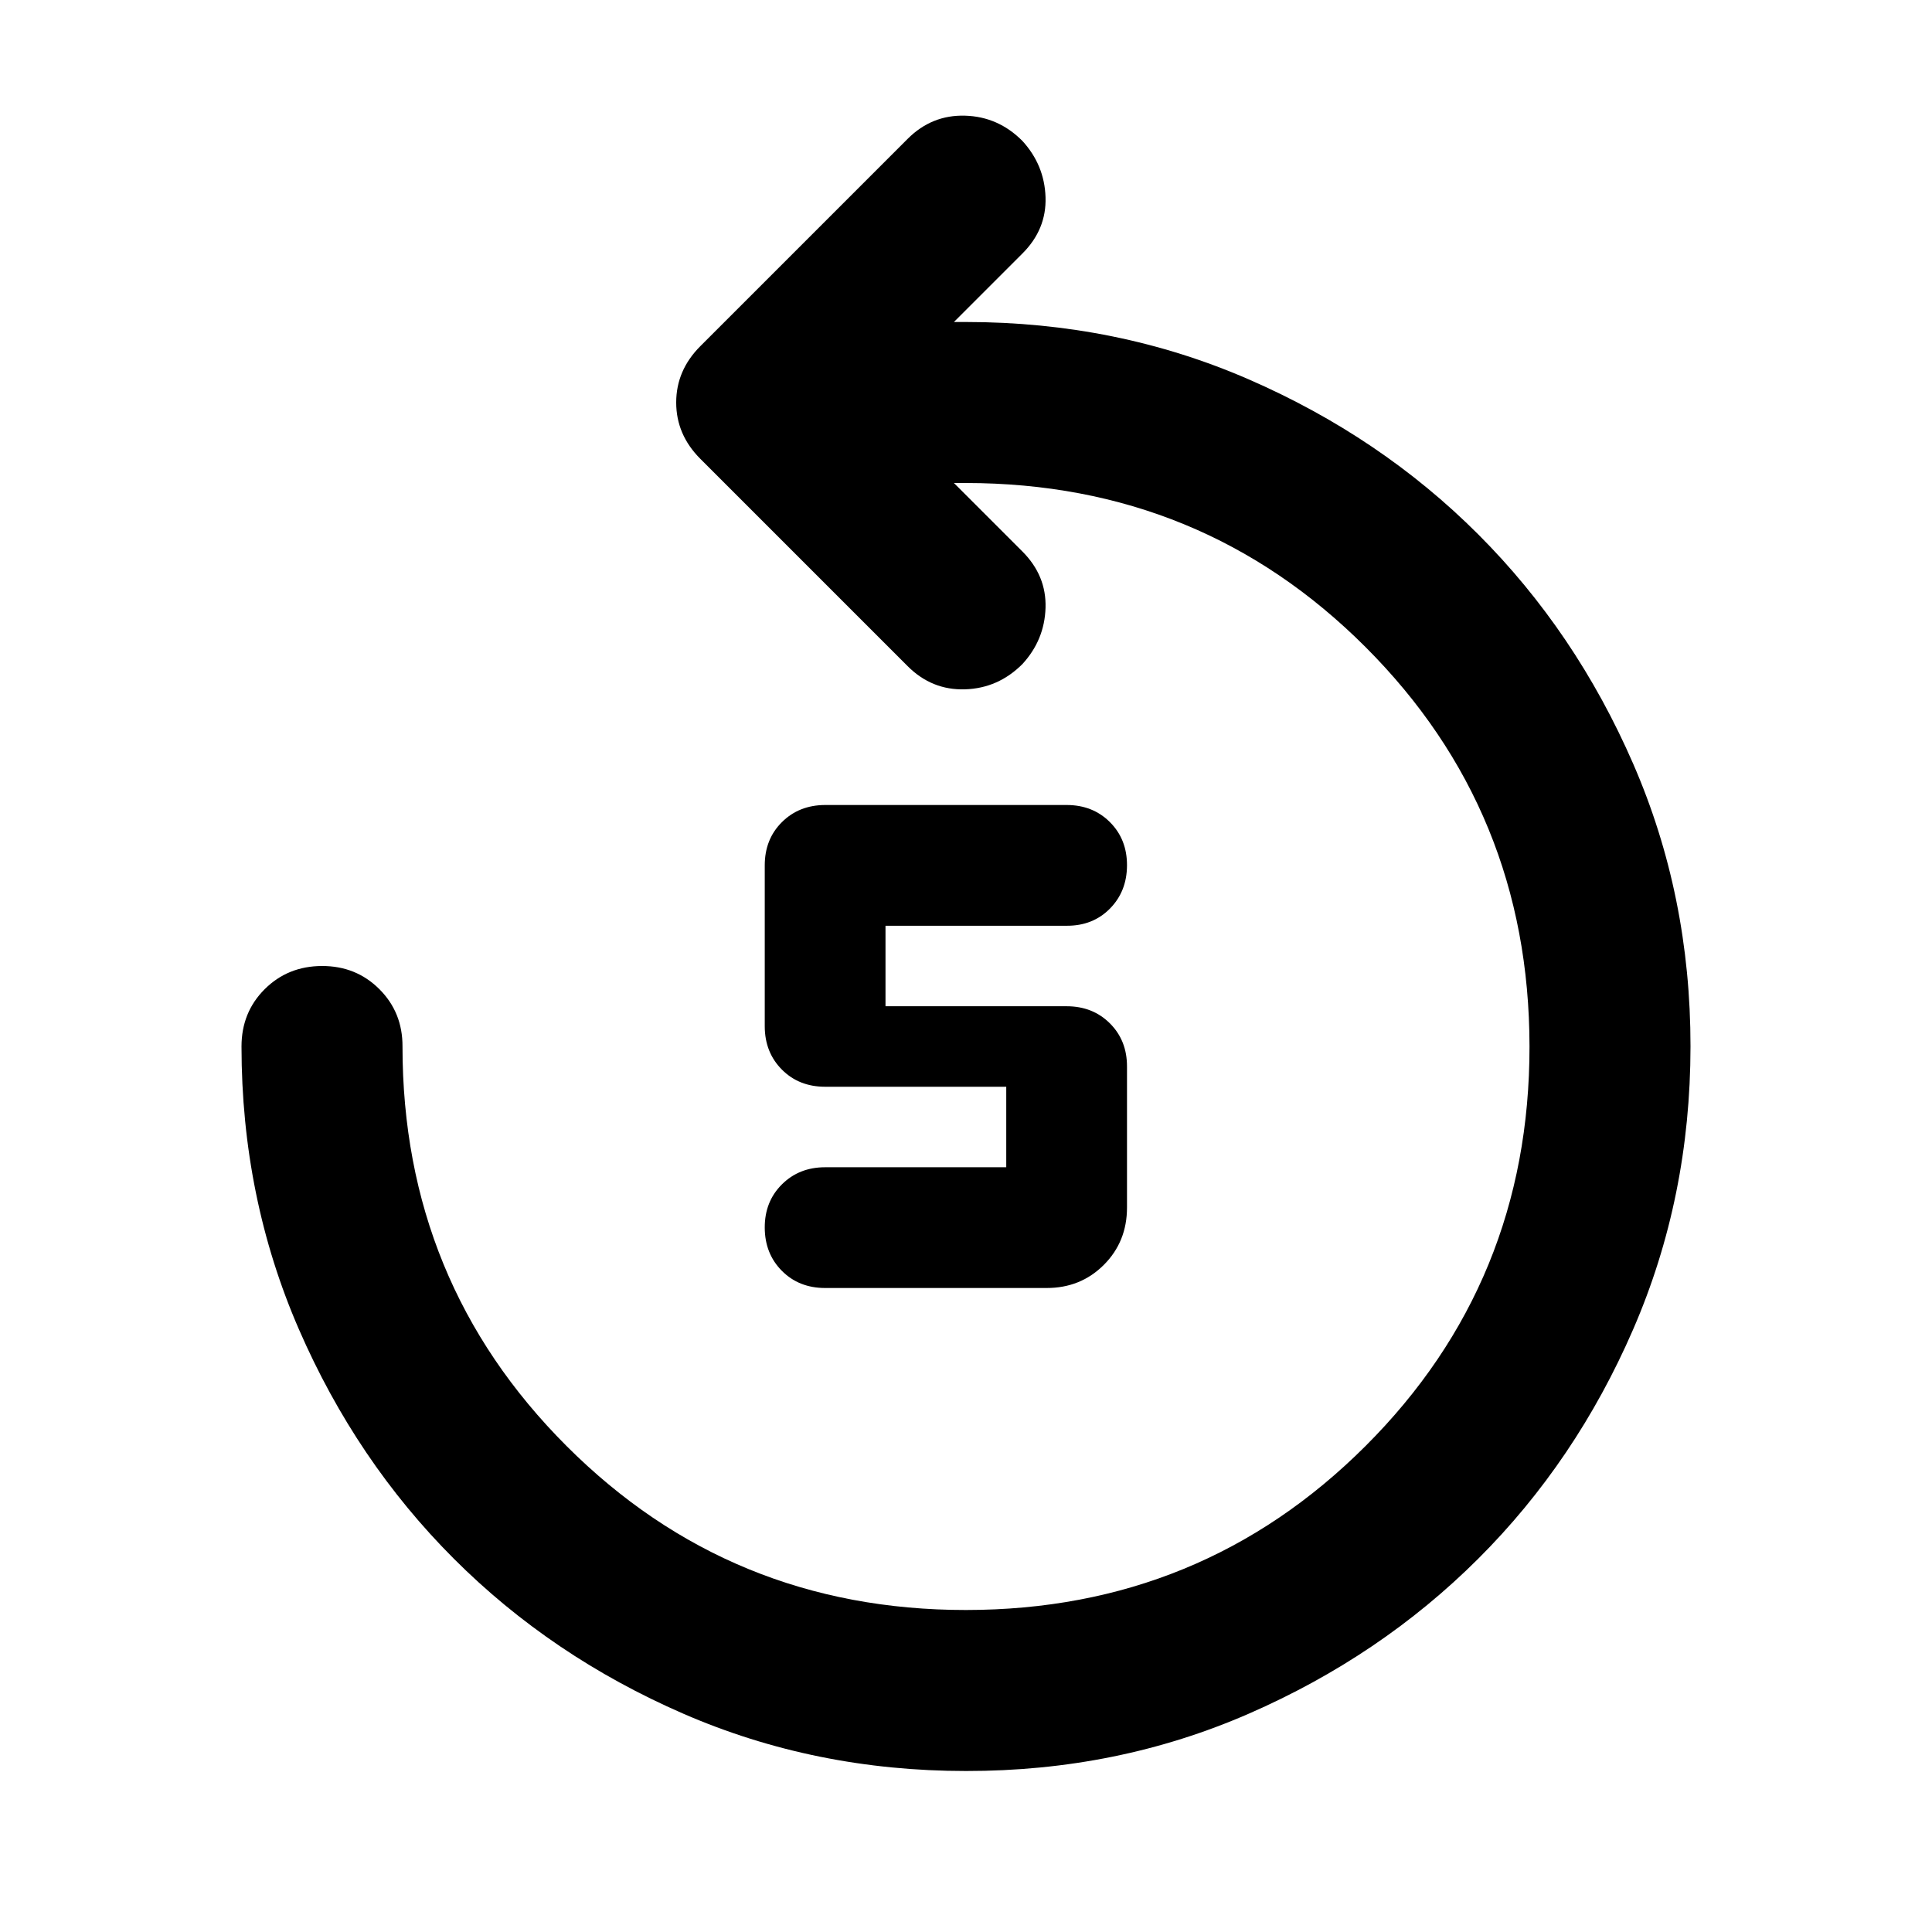
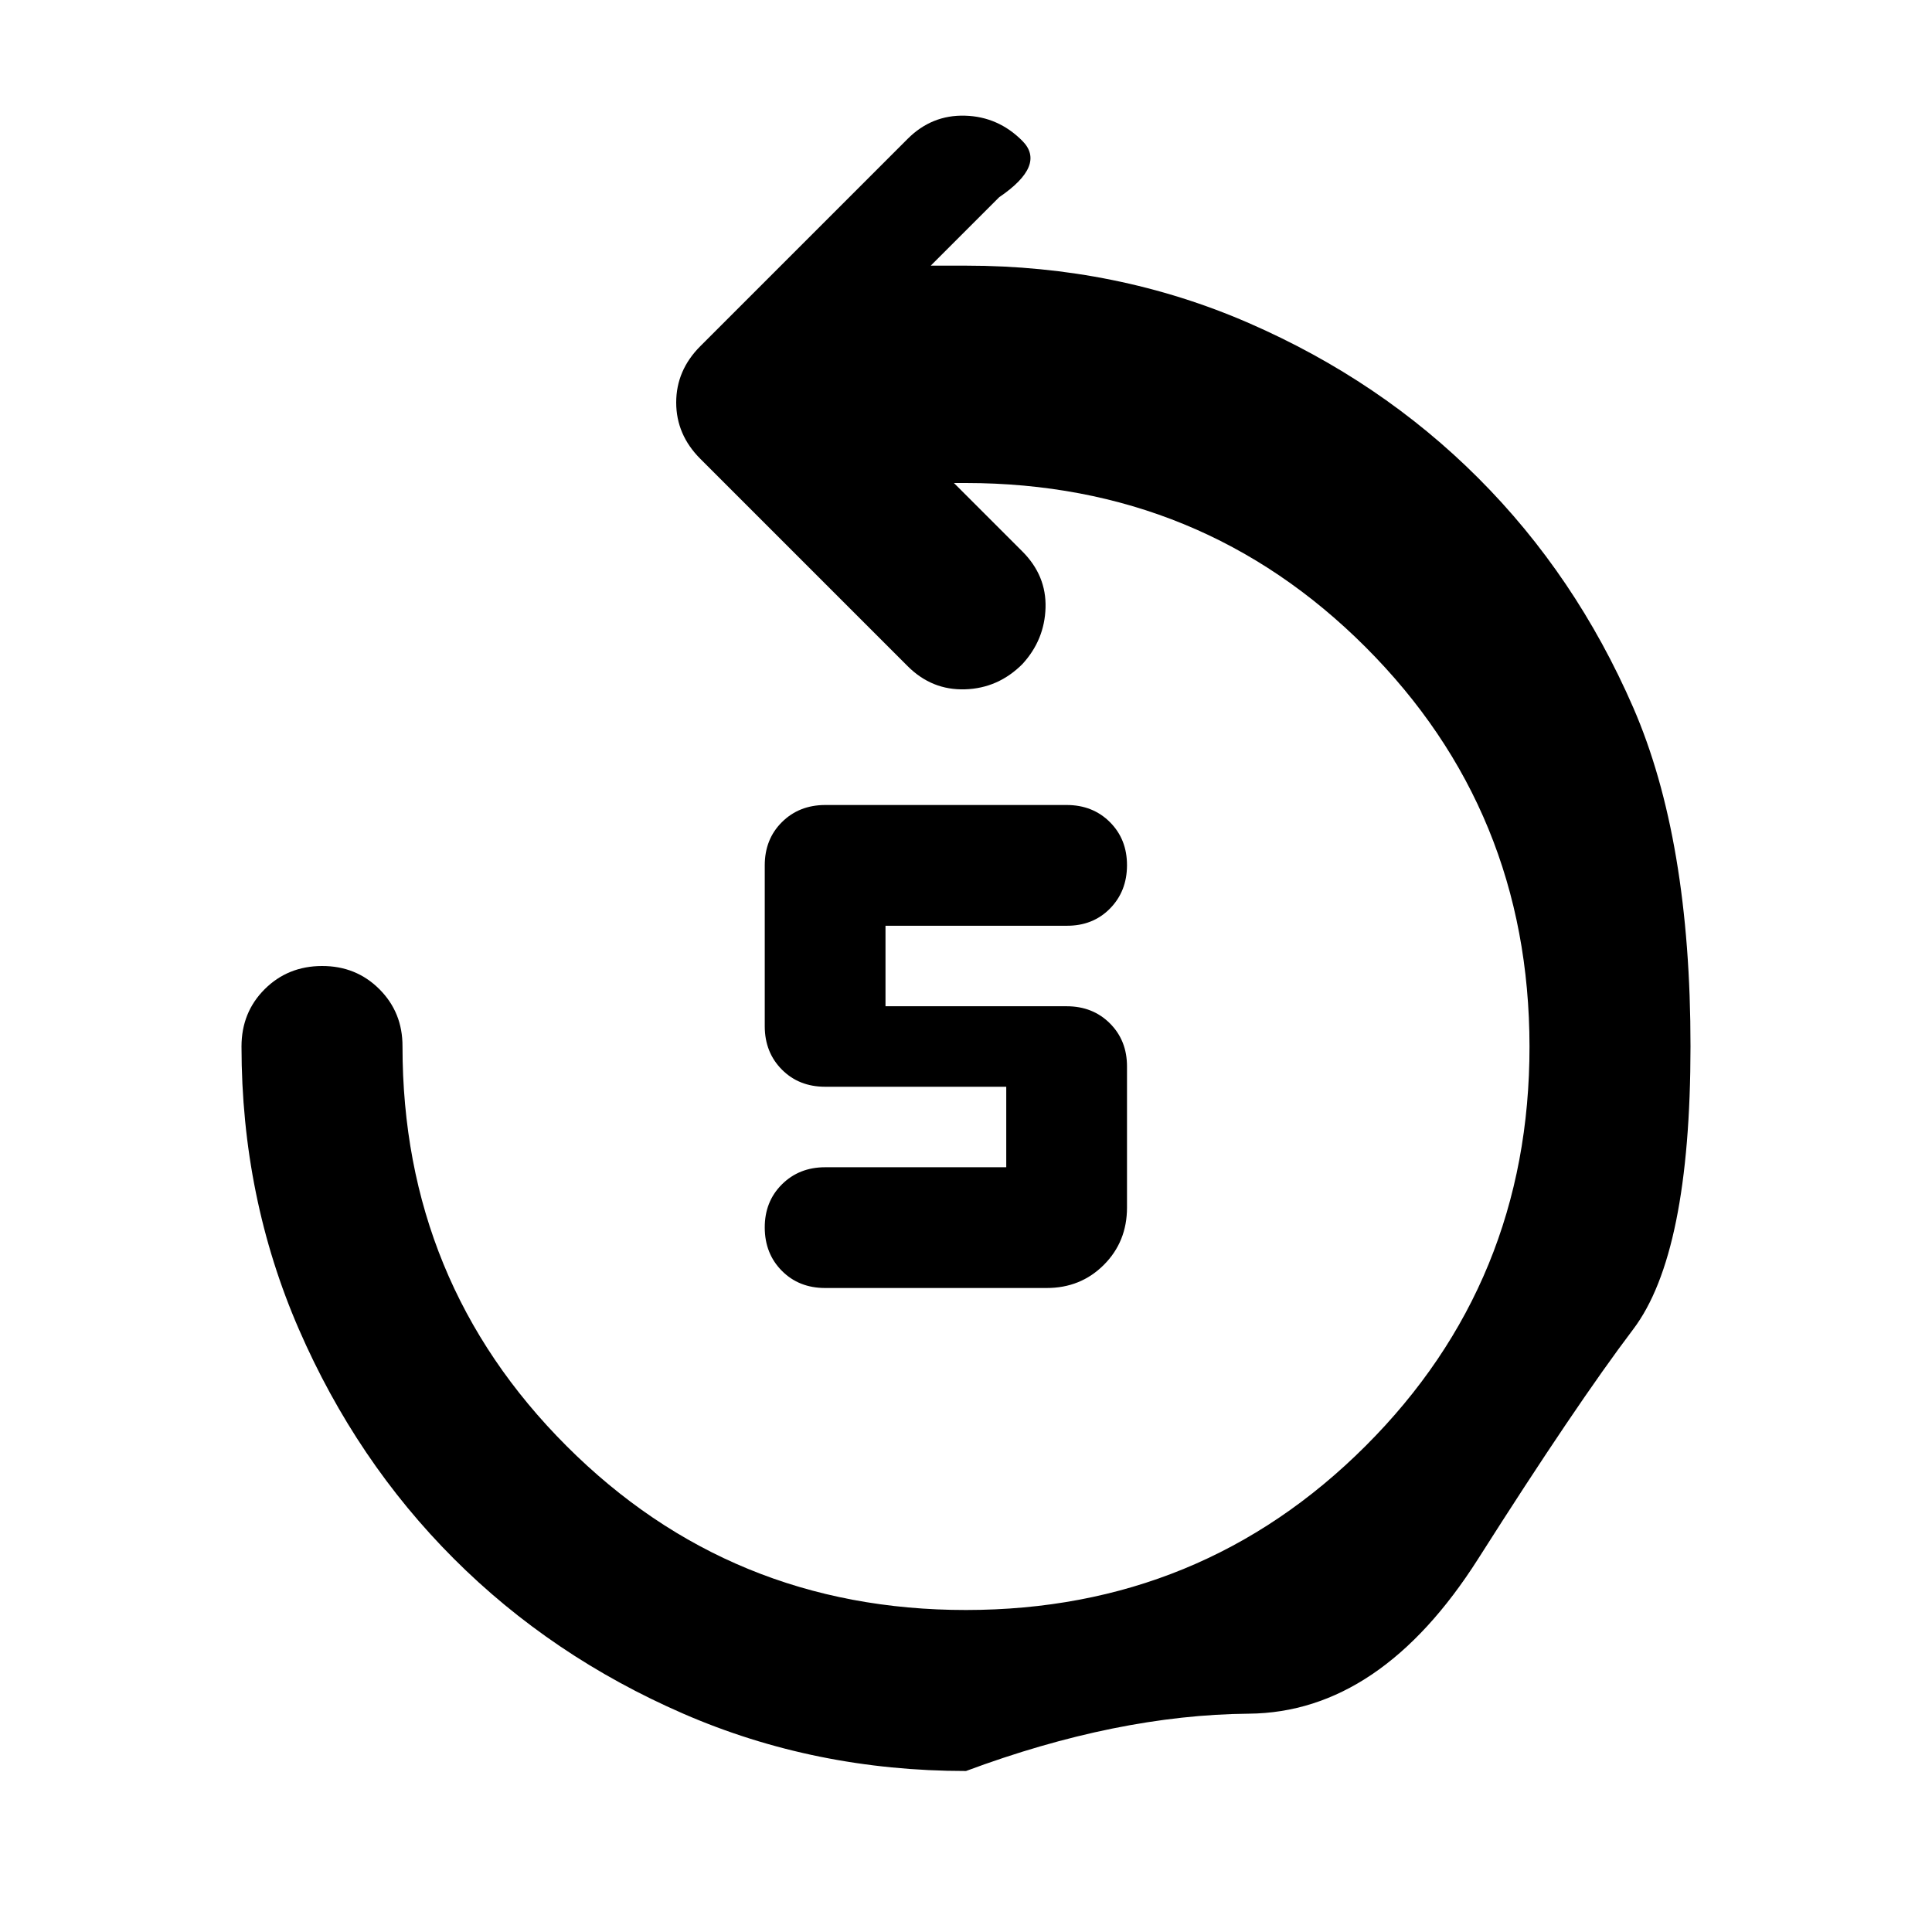
<svg xmlns="http://www.w3.org/2000/svg" width="800" height="800" viewBox="0 0 24 24">
-   <path fill="currentColor" d="M13 16h-2.75q-.325 0-.537-.213T9.5 15.25t.213-.537t.537-.213h2.25v-1h-2.25q-.325 0-.537-.213T9.5 12.75v-2q0-.325.213-.537T10.25 10h3q.325 0 .538.213t.212.537t-.213.538t-.537.212H11v1h2.25q.325 0 .538.213t.212.537V15q0 .425-.288.713T13 16m-1 6q-1.875 0-3.512-.712t-2.85-1.925t-1.925-2.85T3 13q0-.425.288-.712T4 12t.713.288T5 13q0 2.925 2.038 4.963T12 20t4.963-2.037T19 13t-2.037-4.962T12 6h-.15l.85.85q.3.3.288.7t-.288.7q-.3.3-.712.313t-.713-.288L8.7 5.7q-.3-.3-.3-.7t.3-.7l2.575-2.575q.3-.3.713-.288t.712.313q.275.3.288.7t-.288.7l-.85.85H12q1.875 0 3.513.713t2.85 1.925t1.925 2.85T21 13t-.712 3.513t-1.925 2.85t-2.85 1.925T12 22" />
+   <path fill="currentColor" d="M13 16h-2.75q-.325 0-.537-.213T9.5 15.25t.213-.537t.537-.213h2.25v-1h-2.25q-.325 0-.537-.213T9.5 12.75v-2q0-.325.213-.537T10.25 10h3q.325 0 .538.213t.212.537t-.213.538t-.537.212H11v1h2.25q.325 0 .538.213t.212.537V15q0 .425-.288.713T13 16m-1 6q-1.875 0-3.512-.712t-2.85-1.925t-1.925-2.85T3 13q0-.425.288-.712T4 12t.713.288T5 13q0 2.925 2.038 4.963T12 20t4.963-2.037T19 13t-2.037-4.962T12 6h-.15l.85.85q.3.3.288.7t-.288.7q-.3.3-.712.313t-.713-.288L8.7 5.7q-.3-.3-.3-.7t.3-.7l2.575-2.575q.3-.3.713-.288t.712.313t-.288.7l-.85.85H12q1.875 0 3.513.713t2.85 1.925t1.925 2.85T21 13t-.712 3.513t-1.925 2.85t-2.85 1.925T12 22" />
</svg>